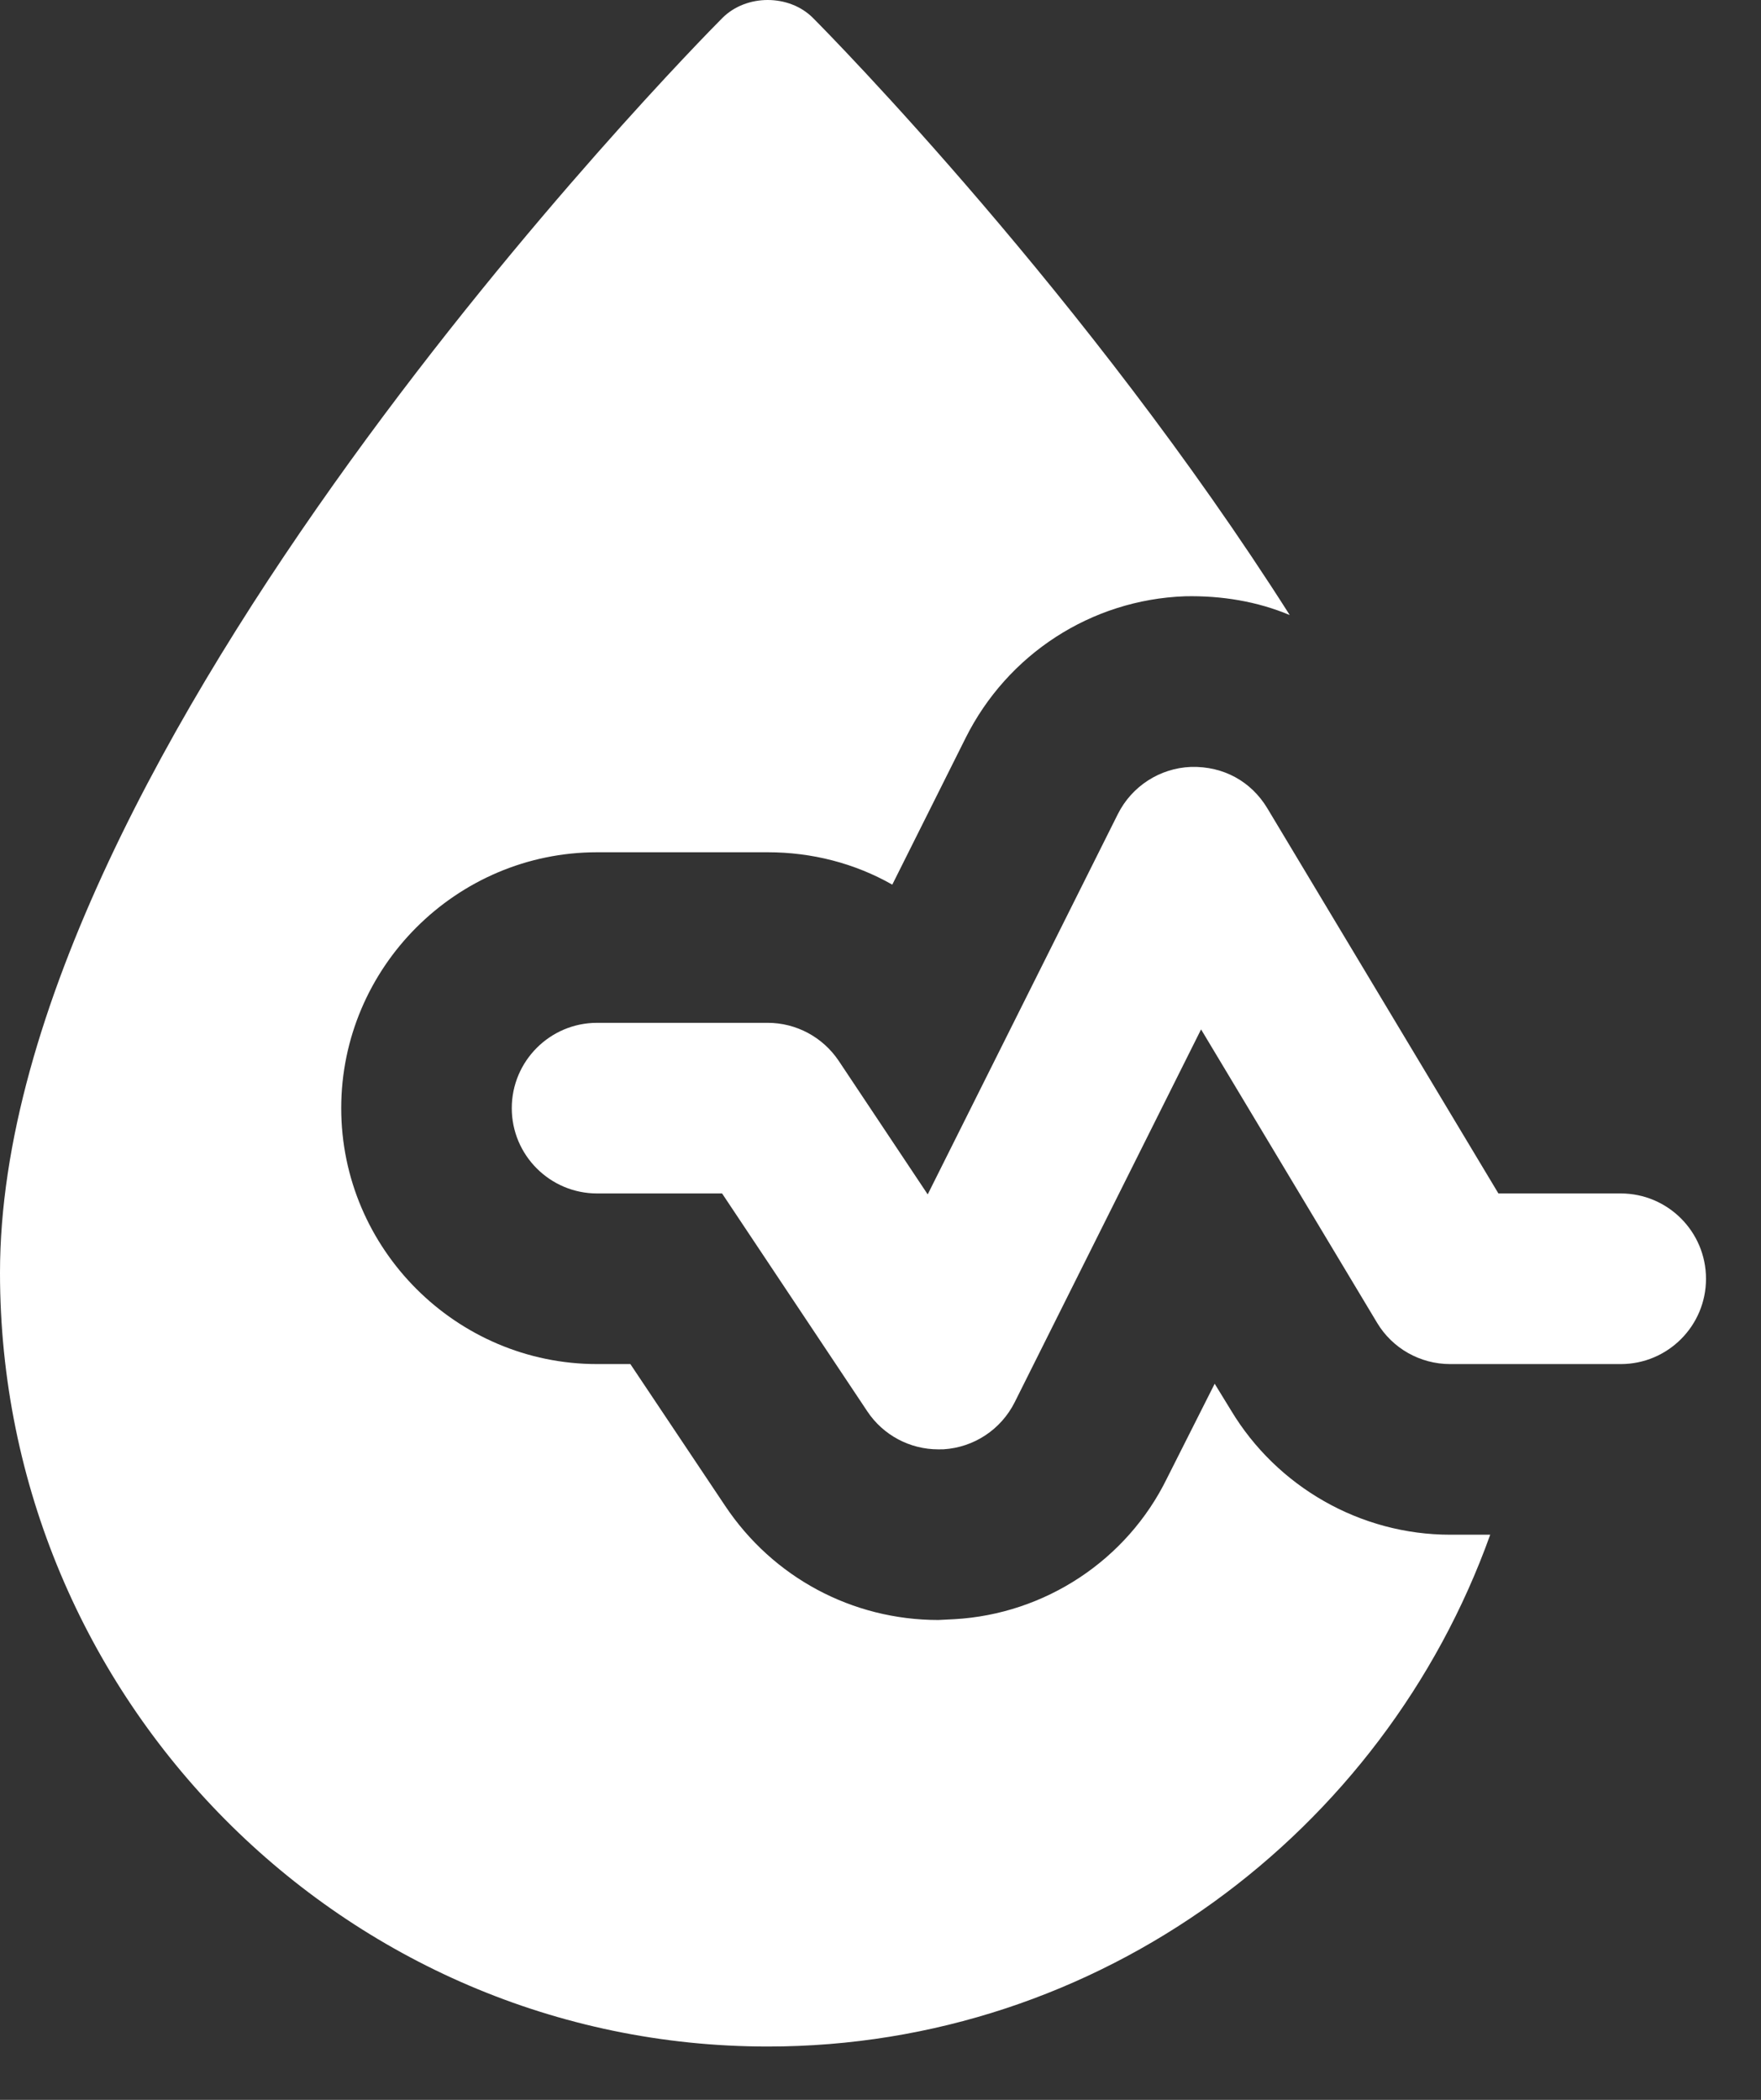
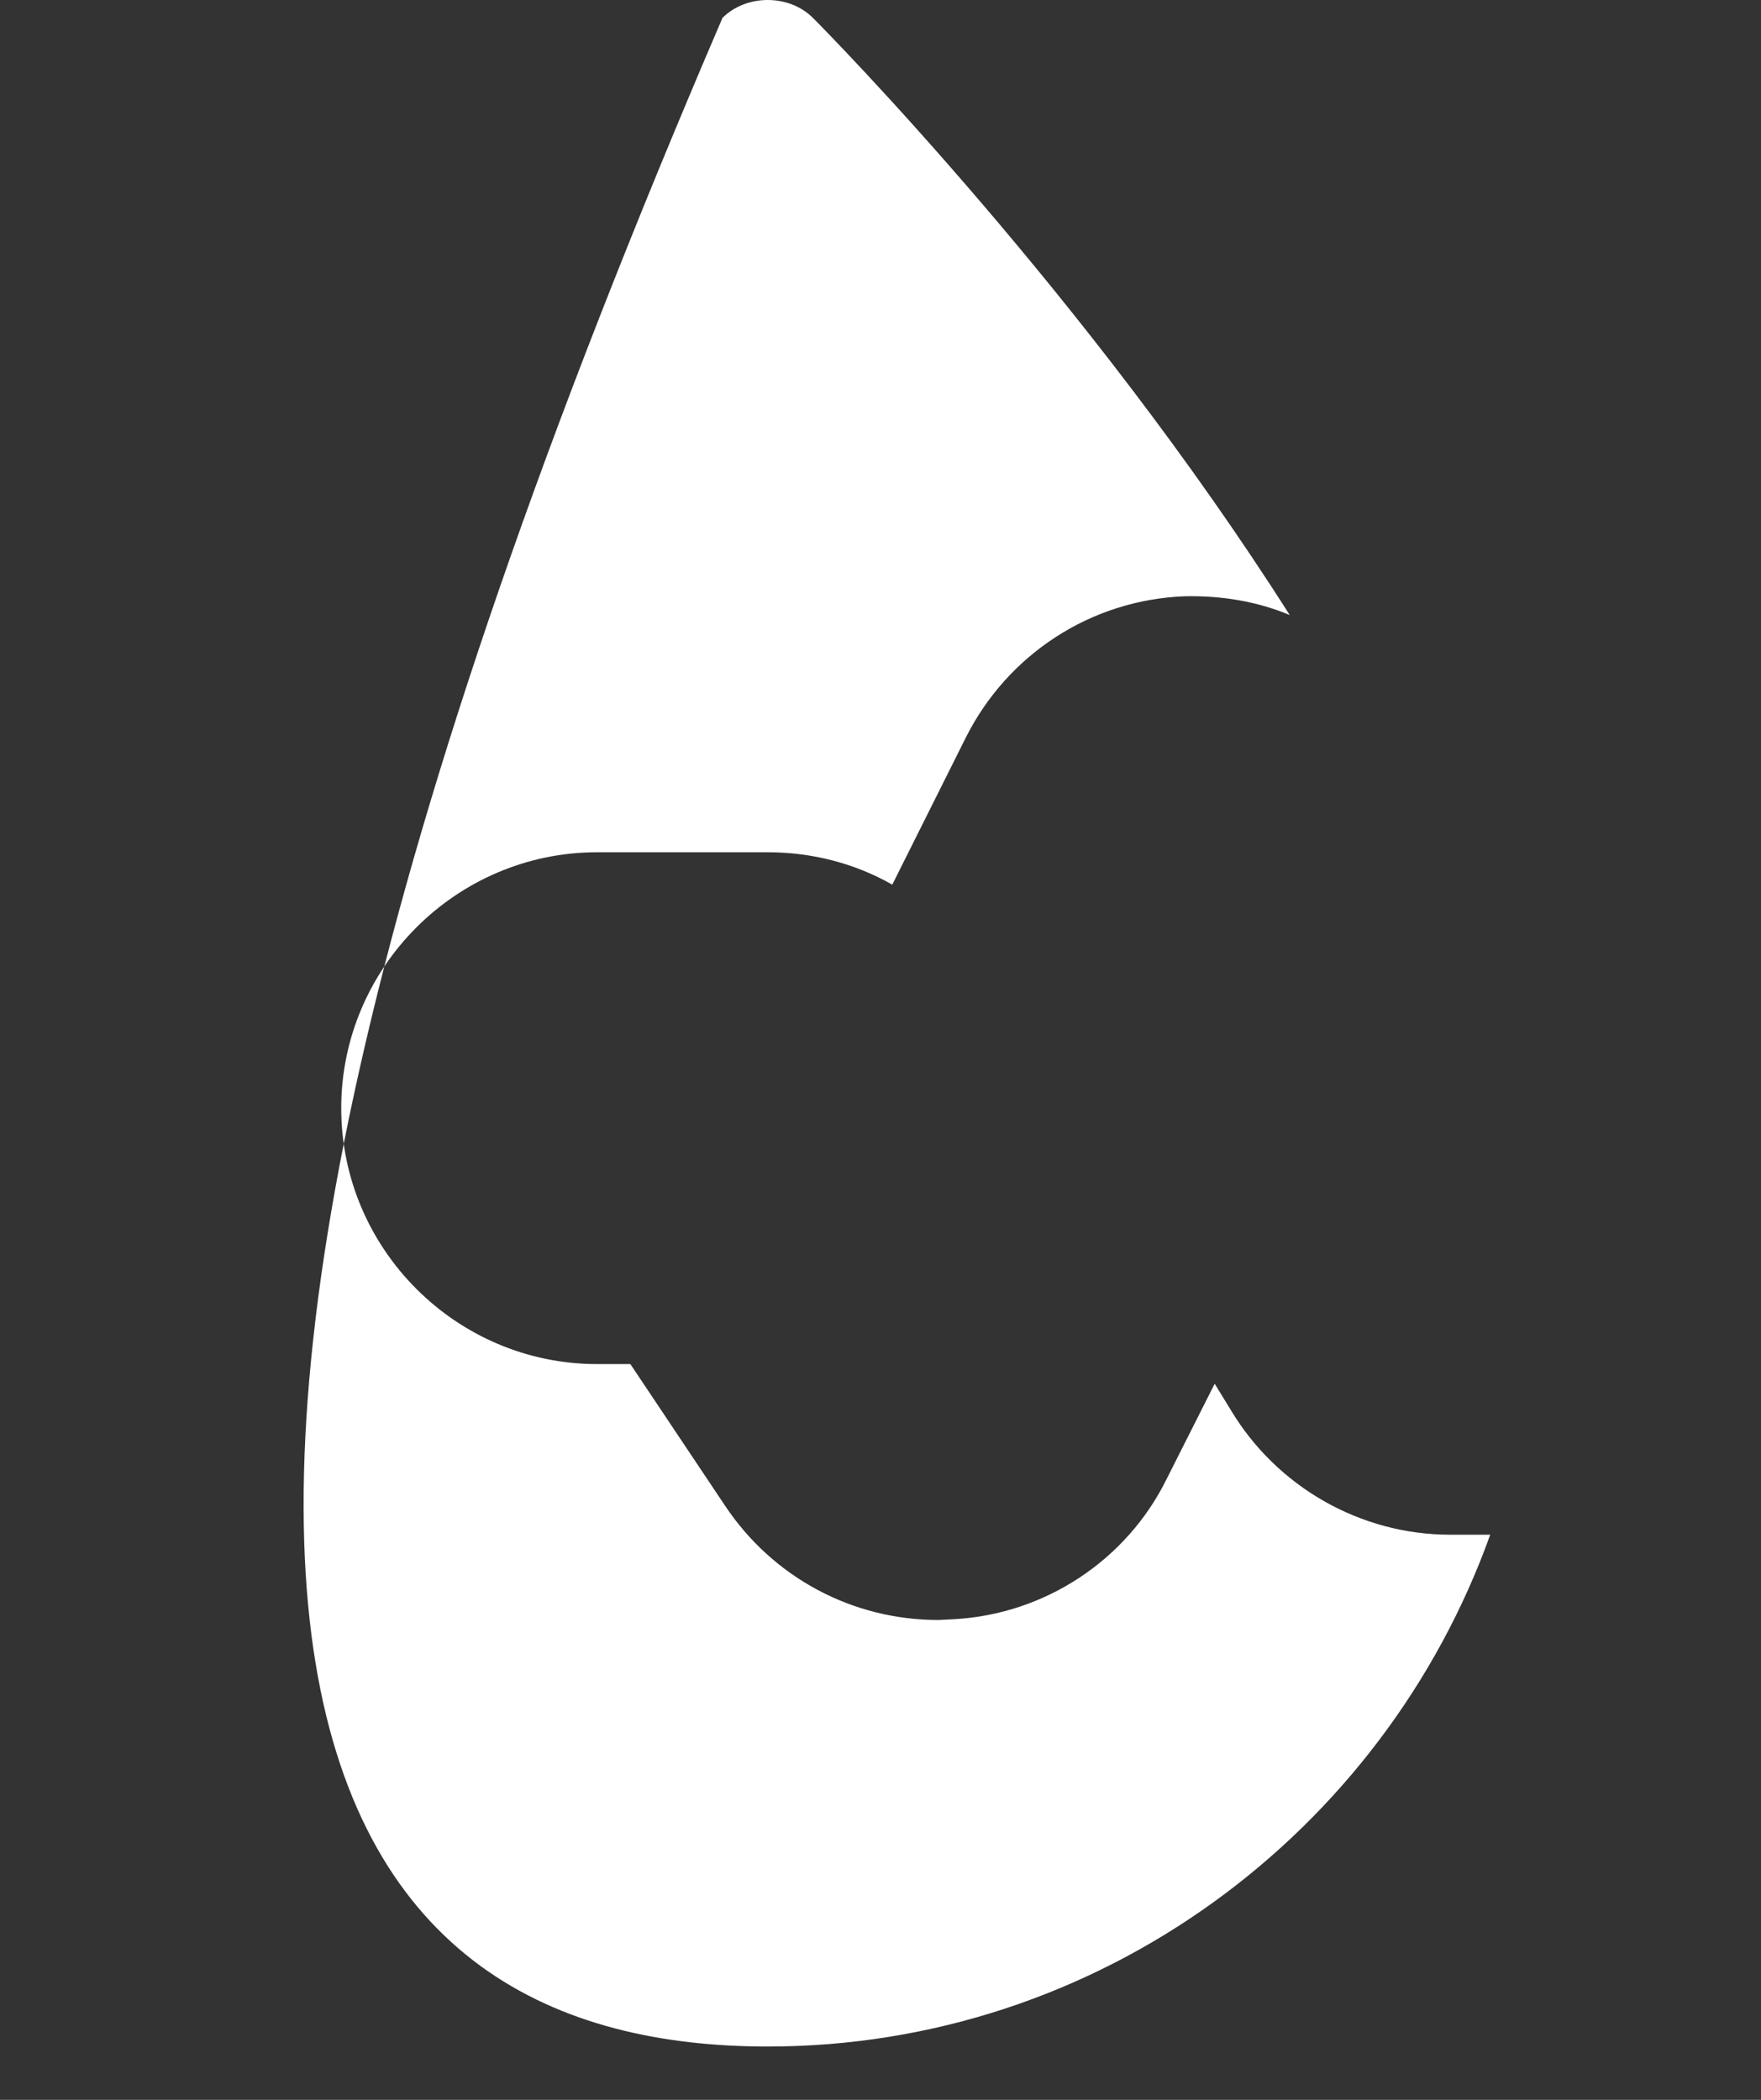
<svg xmlns="http://www.w3.org/2000/svg" width="26" height="31" viewBox="0 0 26 31" fill="none">
  <rect x="0" y="0" width="26" height="31" fill="#333333" stroke="none" />
-   <path d="M13.854 21.397C13.434 21.397 13.04 21.188 12.806 20.837L10.661 17.619H8.816C8.121 17.619 7.556 17.055 7.556 16.36C7.556 15.665 8.121 15.1 8.816 15.1H11.335C11.755 15.1 12.148 15.311 12.383 15.661L13.697 17.633L16.505 12.017C16.711 11.607 17.123 11.34 17.583 11.322C18.067 11.309 18.474 11.539 18.711 11.932L22.123 17.619H23.929C24.624 17.619 25.188 18.183 25.188 18.879C25.188 19.574 24.624 20.138 23.929 20.138H21.41C20.968 20.138 20.557 19.906 20.331 19.527L17.733 15.197L14.981 20.702C14.779 21.104 14.38 21.368 13.932 21.396C13.906 21.397 13.88 21.397 13.854 21.397Z" fill="white" />
-   <path d="M21.41 22.657C20.088 22.657 18.853 21.952 18.173 20.818L17.934 20.428L17.229 21.826C16.637 23.035 15.428 23.828 14.093 23.904L13.854 23.916C12.582 23.916 11.41 23.287 10.705 22.229L9.307 20.138H8.816C6.738 20.138 5.038 18.438 5.038 16.36C5.038 14.282 6.738 12.582 8.816 12.582H11.335C11.99 12.582 12.619 12.745 13.174 13.06L14.257 10.894C14.874 9.66 16.108 8.854 17.493 8.803C18.035 8.791 18.564 8.879 19.042 9.08C16.058 4.383 12.267 0.529 12.002 0.264C11.65 -0.088 11.02 -0.088 10.667 0.264C10.226 0.705 0 11.108 0 18.79C0 25.087 5.088 30.213 11.335 30.213C16.234 30.213 20.428 27.052 22.002 22.657H21.41Z" fill="white" />
+   <path d="M21.41 22.657C20.088 22.657 18.853 21.952 18.173 20.818L17.934 20.428L17.229 21.826C16.637 23.035 15.428 23.828 14.093 23.904L13.854 23.916C12.582 23.916 11.41 23.287 10.705 22.229L9.307 20.138H8.816C6.738 20.138 5.038 18.438 5.038 16.36C5.038 14.282 6.738 12.582 8.816 12.582H11.335C11.99 12.582 12.619 12.745 13.174 13.06L14.257 10.894C14.874 9.66 16.108 8.854 17.493 8.803C18.035 8.791 18.564 8.879 19.042 9.08C16.058 4.383 12.267 0.529 12.002 0.264C11.65 -0.088 11.02 -0.088 10.667 0.264C0 25.087 5.088 30.213 11.335 30.213C16.234 30.213 20.428 27.052 22.002 22.657H21.41Z" fill="white" />
</svg>